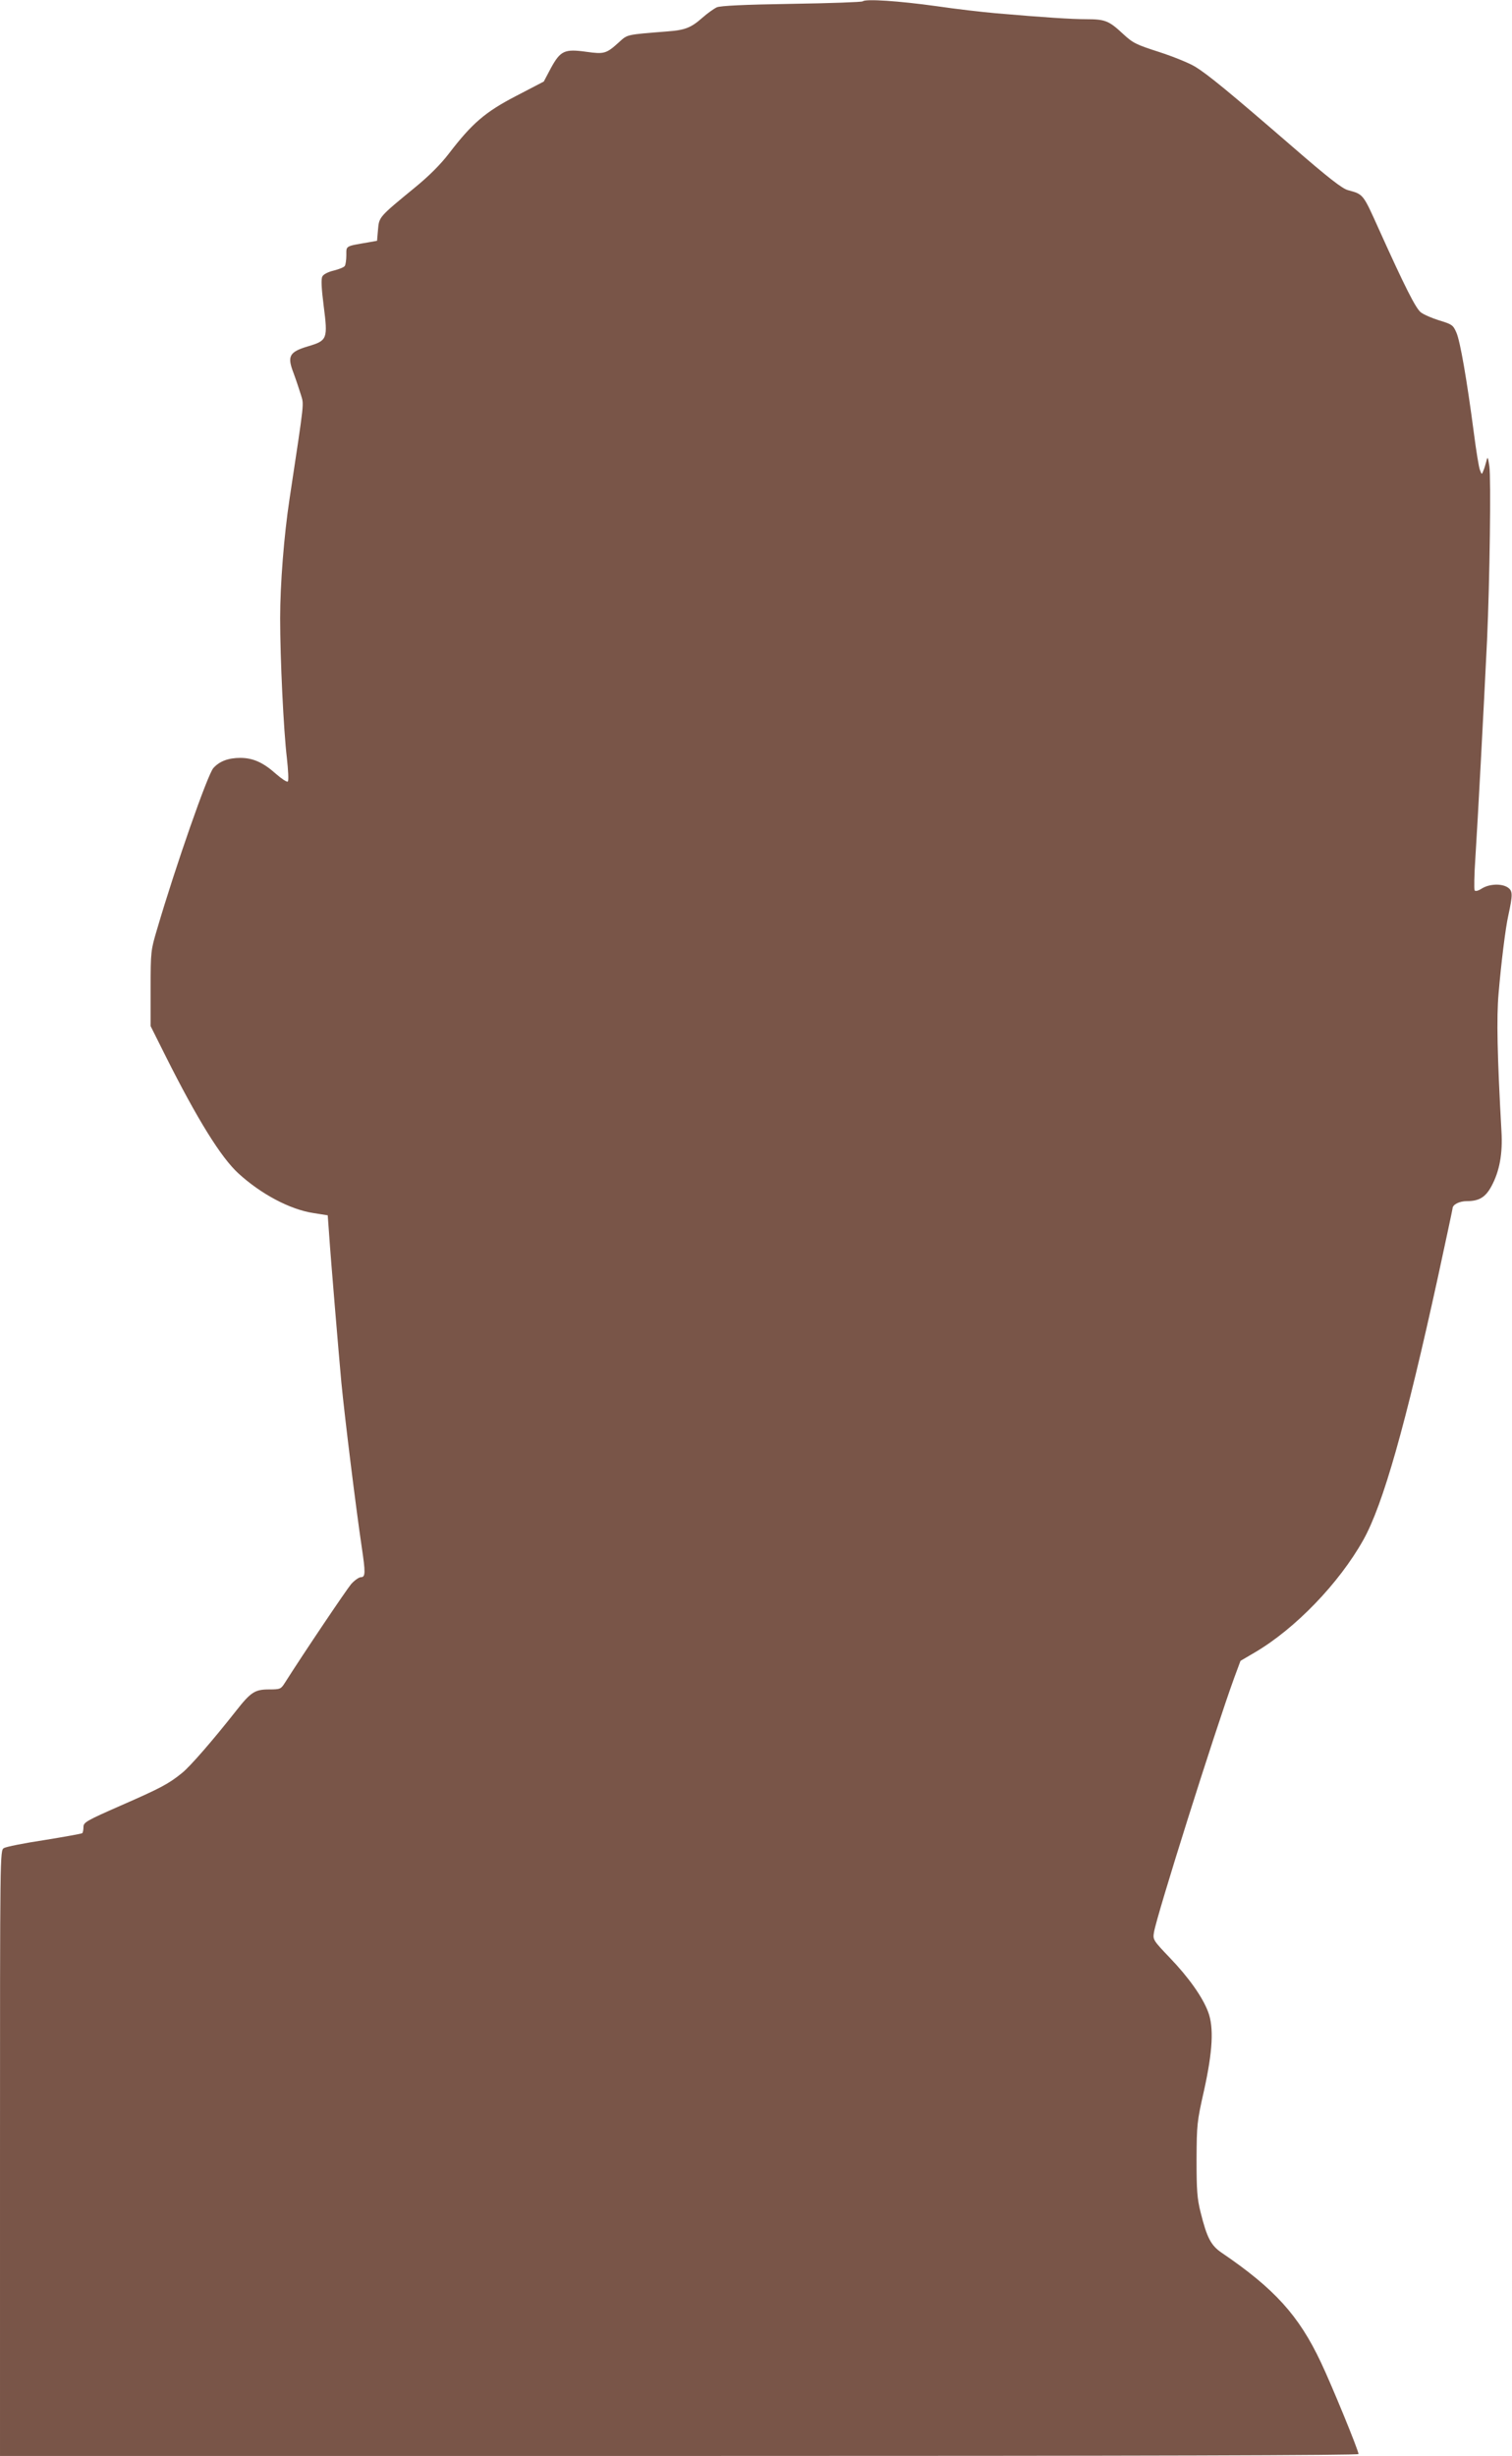
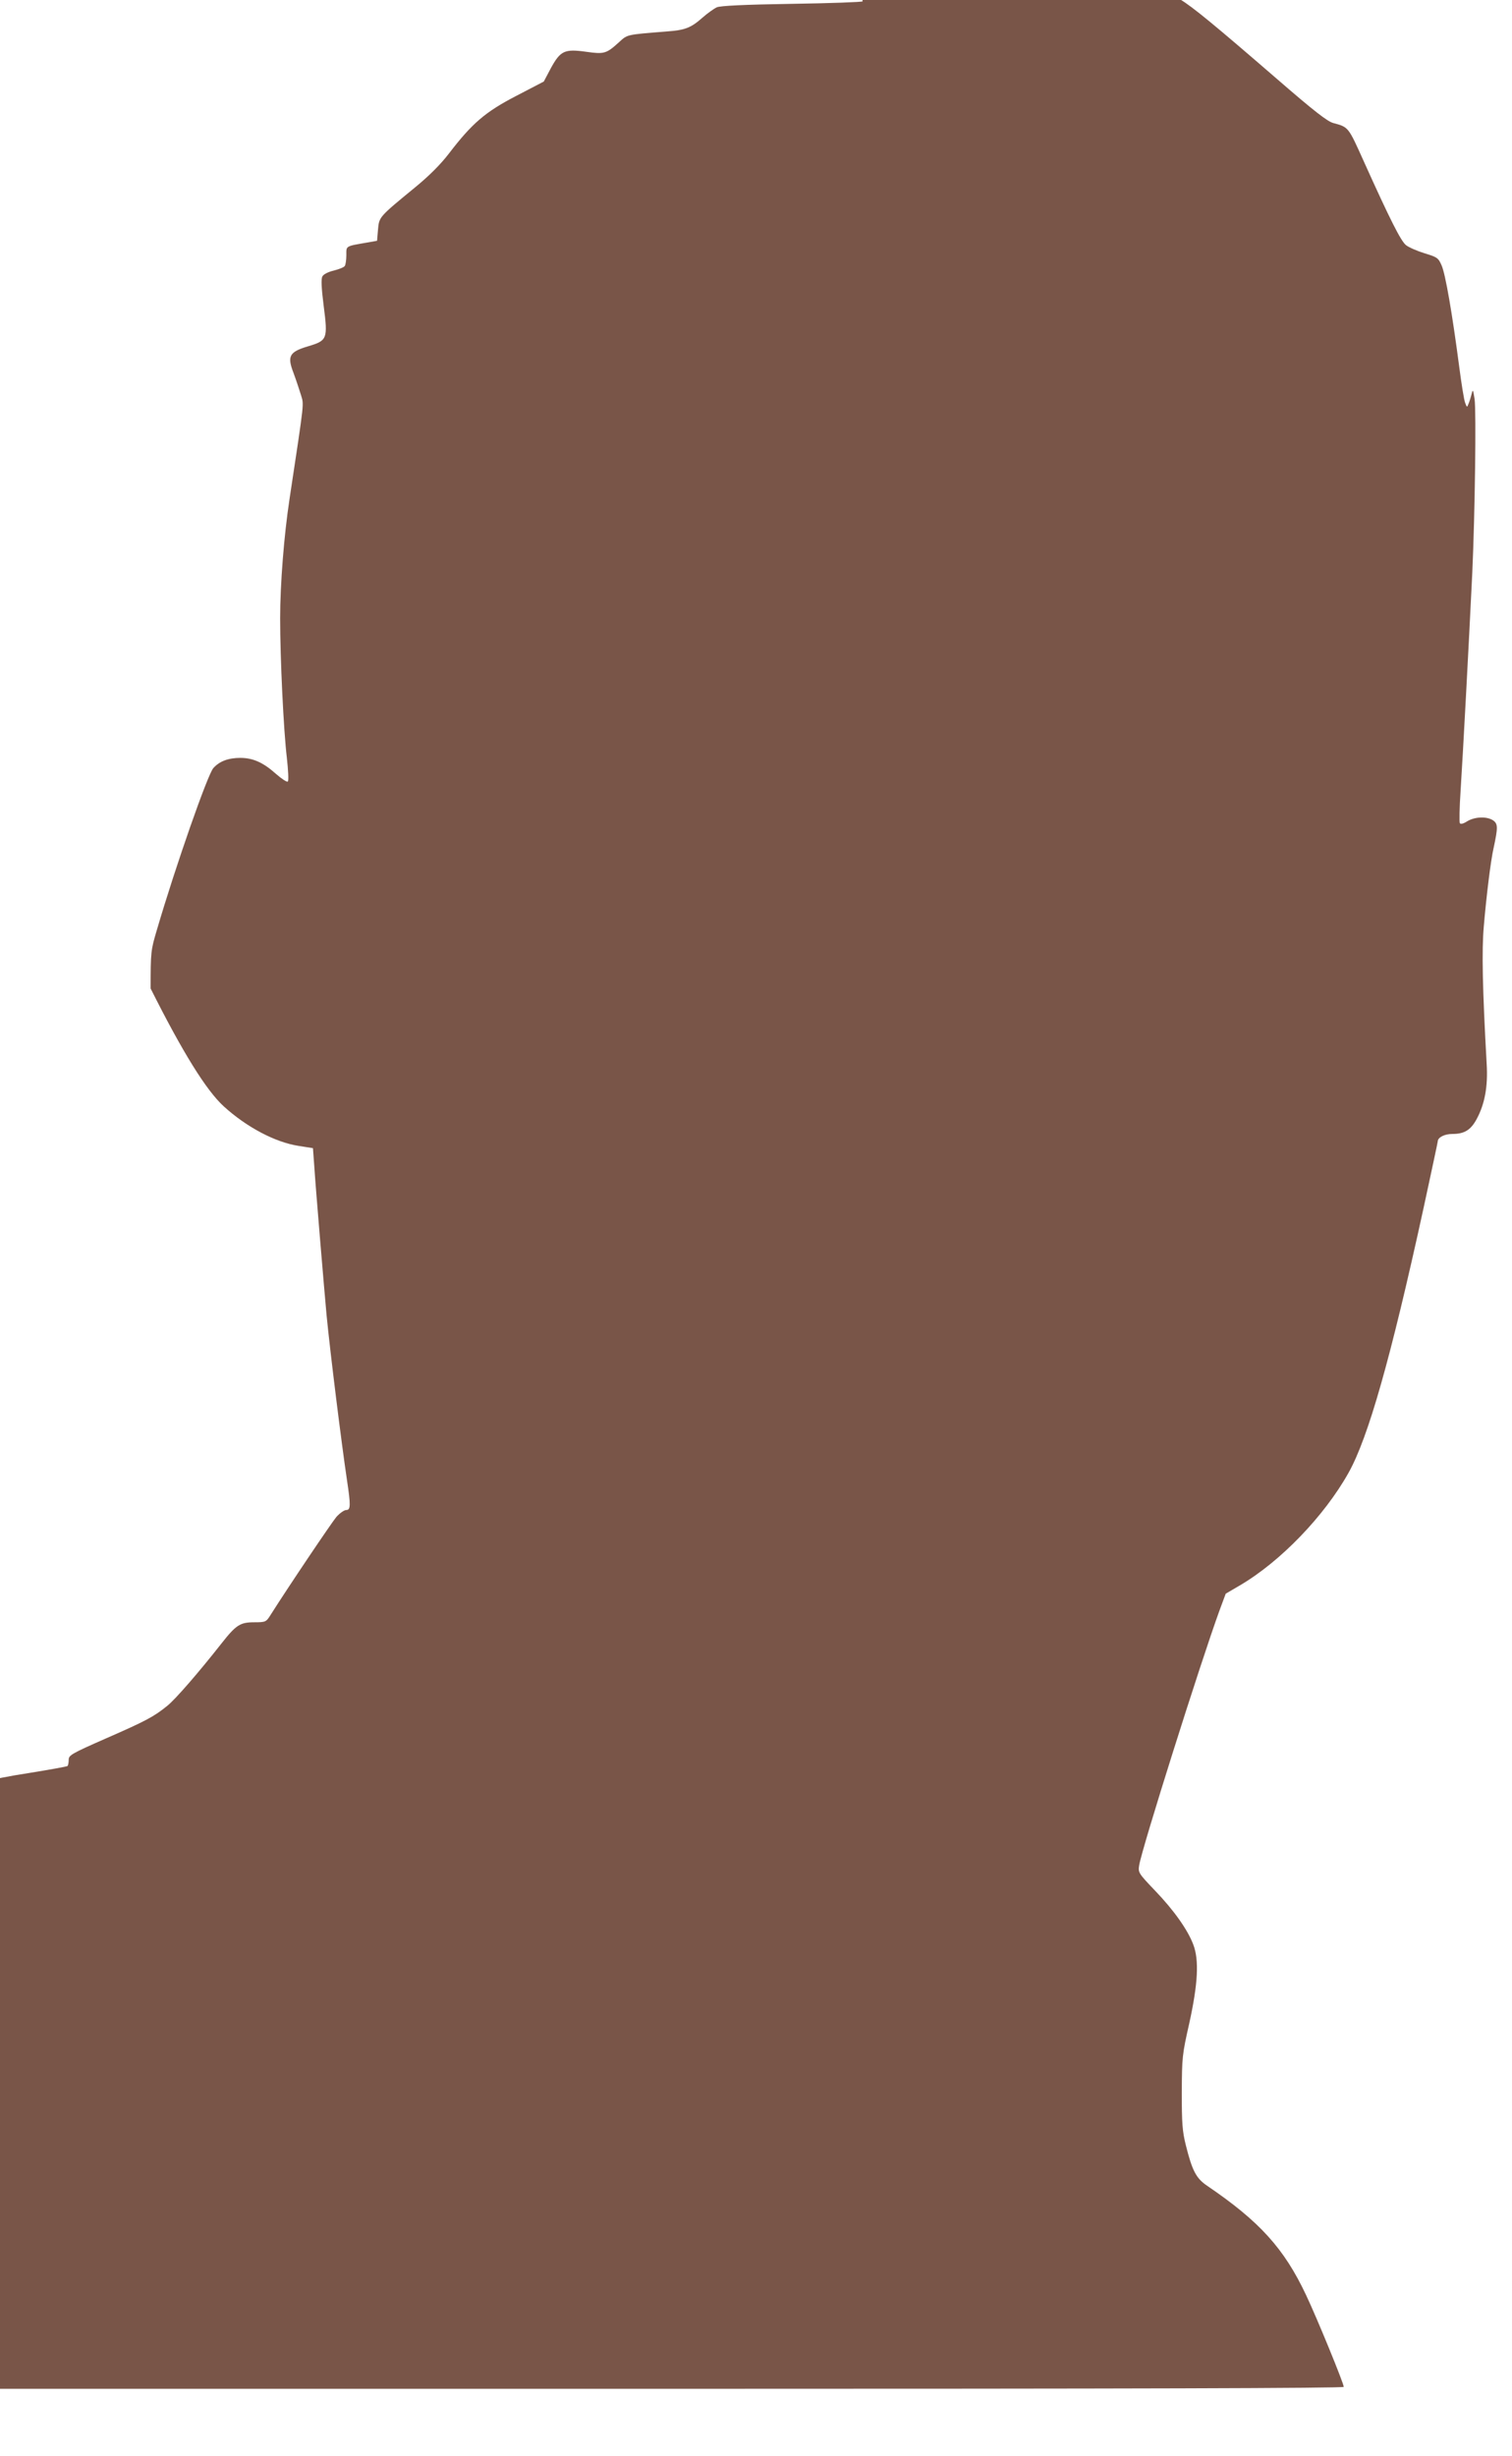
<svg xmlns="http://www.w3.org/2000/svg" version="1.0" width="788pt" height="1280pt" viewBox="0 0 788 1280" preserveAspectRatio="xMidYMid meet">
  <g transform="translate(0,1280) scale(0.1,-0.1)" fill="#795548" stroke="none">
-     <path d="M4496 12793 c-4 -4 -170 -10 -369 -13 -252 -4 -371 -10 -391 -18 -15 -7 -49 -31 -75 -54 -60 -53 -90 -65 -186 -72 -213 -17 -204 -15 -249 -56 -66 -60 -77 -63 -170 -50 -114 16 -135 6 -185 -85 l-37 -70 -144 -75 c-162 -84 -230 -143 -351 -301 -43 -56 -103 -116 -175 -175 -190 -156 -188 -154 -194 -221 l-5 -58 -45 -8 c-122 -21 -115 -17 -115 -67 0 -25 -4 -50 -8 -56 -4 -7 -30 -17 -57 -24 -30 -7 -55 -20 -60 -31 -7 -12 -5 -61 7 -154 22 -172 19 -180 -82 -210 -97 -29 -109 -51 -76 -137 13 -35 30 -86 39 -115 16 -56 21 -13 -59 -543 -29 -190 -49 -447 -49 -622 0 -212 18 -586 35 -728 7 -63 10 -119 5 -123 -4 -5 -31 13 -61 39 -67 60 -120 84 -187 84 -61 0 -108 -17 -140 -53 -29 -31 -196 -508 -294 -842 -32 -108 -33 -114 -33 -307 l0 -196 77 -154 c167 -333 290 -531 381 -614 117 -107 267 -187 389 -206 l76 -12 7 -96 c8 -123 52 -645 64 -775 19 -195 77 -662 106 -857 20 -134 20 -158 -4 -158 -10 0 -33 -16 -51 -36 -25 -30 -243 -353 -345 -514 -21 -33 -24 -35 -83 -35 -74 0 -95 -14 -172 -112 -118 -150 -240 -291 -282 -324 -69 -56 -110 -78 -318 -169 -182 -80 -195 -88 -195 -112 0 -14 -3 -29 -6 -32 -3 -3 -92 -19 -197 -36 -106 -16 -201 -35 -212 -42 -20 -13 -20 -22 -20 -1590 l0 -1578 3540 0 c2456 0 3540 3 3540 10 0 19 -140 360 -196 478 -115 244 -242 384 -517 571 -56 38 -77 78 -110 211 -18 72 -21 114 -21 275 1 183 2 196 39 360 45 204 52 329 21 410 -29 77 -101 179 -199 281 -88 92 -89 95 -83 133 14 87 317 1048 418 1326 l33 89 75 44 c211 124 439 361 565 586 103 184 220 597 390 1375 41 190 75 348 75 352 0 21 35 39 76 39 62 0 96 20 127 78 42 78 59 169 52 286 -22 395 -26 592 -15 718 13 154 36 343 51 408 23 107 23 126 -2 144 -32 22 -95 20 -135 -4 -20 -13 -35 -17 -39 -10 -3 5 -2 81 4 168 13 203 42 746 61 1137 14 311 21 842 12 905 -8 51 -9 53 -16 25 -4 -16 -11 -39 -16 -50 -7 -19 -8 -19 -17 5 -6 14 -20 102 -32 195 -36 274 -71 477 -91 522 -17 39 -23 43 -89 63 -39 12 -82 31 -96 42 -27 21 -83 132 -220 436 -82 182 -79 179 -160 201 -30 8 -101 63 -290 227 -326 282 -442 378 -509 418 -30 18 -114 52 -185 75 -121 39 -136 46 -190 96 -72 67 -92 75 -190 75 -76 0 -217 9 -471 31 -69 6 -208 22 -310 37 -194 27 -370 39 -384 25z" />
+     <path d="M4496 12793 c-4 -4 -170 -10 -369 -13 -252 -4 -371 -10 -391 -18 -15 -7 -49 -31 -75 -54 -60 -53 -90 -65 -186 -72 -213 -17 -204 -15 -249 -56 -66 -60 -77 -63 -170 -50 -114 16 -135 6 -185 -85 l-37 -70 -144 -75 c-162 -84 -230 -143 -351 -301 -43 -56 -103 -116 -175 -175 -190 -156 -188 -154 -194 -221 l-5 -58 -45 -8 c-122 -21 -115 -17 -115 -67 0 -25 -4 -50 -8 -56 -4 -7 -30 -17 -57 -24 -30 -7 -55 -20 -60 -31 -7 -12 -5 -61 7 -154 22 -172 19 -180 -82 -210 -97 -29 -109 -51 -76 -137 13 -35 30 -86 39 -115 16 -56 21 -13 -59 -543 -29 -190 -49 -447 -49 -622 0 -212 18 -586 35 -728 7 -63 10 -119 5 -123 -4 -5 -31 13 -61 39 -67 60 -120 84 -187 84 -61 0 -108 -17 -140 -53 -29 -31 -196 -508 -294 -842 -32 -108 -33 -114 -33 -307 c167 -333 290 -531 381 -614 117 -107 267 -187 389 -206 l76 -12 7 -96 c8 -123 52 -645 64 -775 19 -195 77 -662 106 -857 20 -134 20 -158 -4 -158 -10 0 -33 -16 -51 -36 -25 -30 -243 -353 -345 -514 -21 -33 -24 -35 -83 -35 -74 0 -95 -14 -172 -112 -118 -150 -240 -291 -282 -324 -69 -56 -110 -78 -318 -169 -182 -80 -195 -88 -195 -112 0 -14 -3 -29 -6 -32 -3 -3 -92 -19 -197 -36 -106 -16 -201 -35 -212 -42 -20 -13 -20 -22 -20 -1590 l0 -1578 3540 0 c2456 0 3540 3 3540 10 0 19 -140 360 -196 478 -115 244 -242 384 -517 571 -56 38 -77 78 -110 211 -18 72 -21 114 -21 275 1 183 2 196 39 360 45 204 52 329 21 410 -29 77 -101 179 -199 281 -88 92 -89 95 -83 133 14 87 317 1048 418 1326 l33 89 75 44 c211 124 439 361 565 586 103 184 220 597 390 1375 41 190 75 348 75 352 0 21 35 39 76 39 62 0 96 20 127 78 42 78 59 169 52 286 -22 395 -26 592 -15 718 13 154 36 343 51 408 23 107 23 126 -2 144 -32 22 -95 20 -135 -4 -20 -13 -35 -17 -39 -10 -3 5 -2 81 4 168 13 203 42 746 61 1137 14 311 21 842 12 905 -8 51 -9 53 -16 25 -4 -16 -11 -39 -16 -50 -7 -19 -8 -19 -17 5 -6 14 -20 102 -32 195 -36 274 -71 477 -91 522 -17 39 -23 43 -89 63 -39 12 -82 31 -96 42 -27 21 -83 132 -220 436 -82 182 -79 179 -160 201 -30 8 -101 63 -290 227 -326 282 -442 378 -509 418 -30 18 -114 52 -185 75 -121 39 -136 46 -190 96 -72 67 -92 75 -190 75 -76 0 -217 9 -471 31 -69 6 -208 22 -310 37 -194 27 -370 39 -384 25z" />
  </g>
</svg>